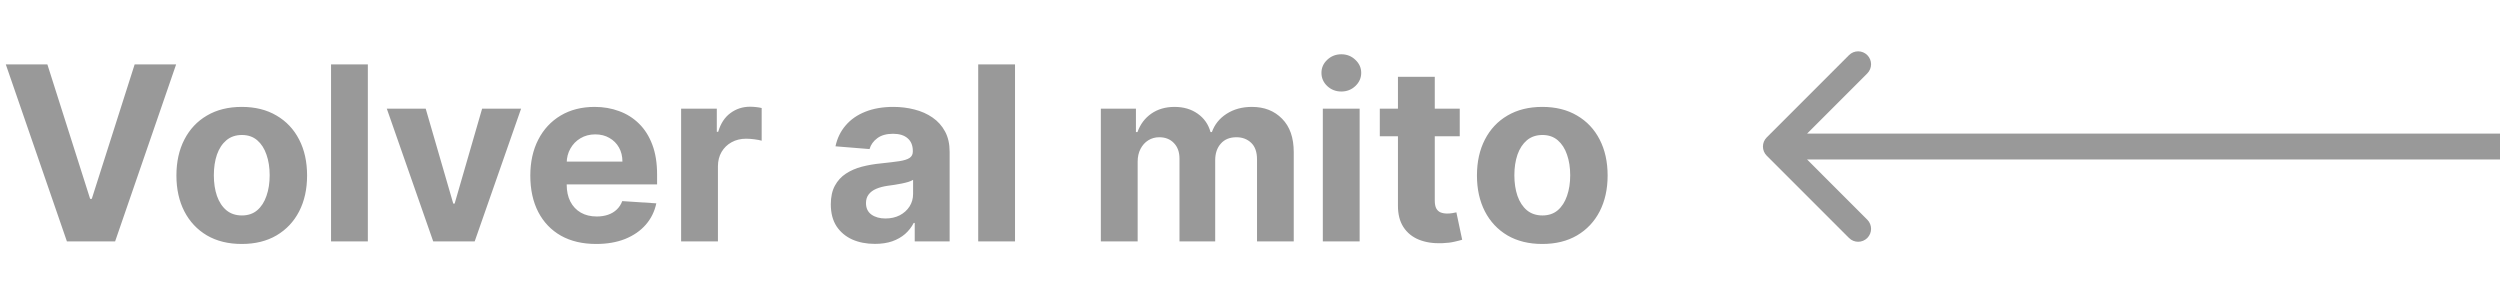
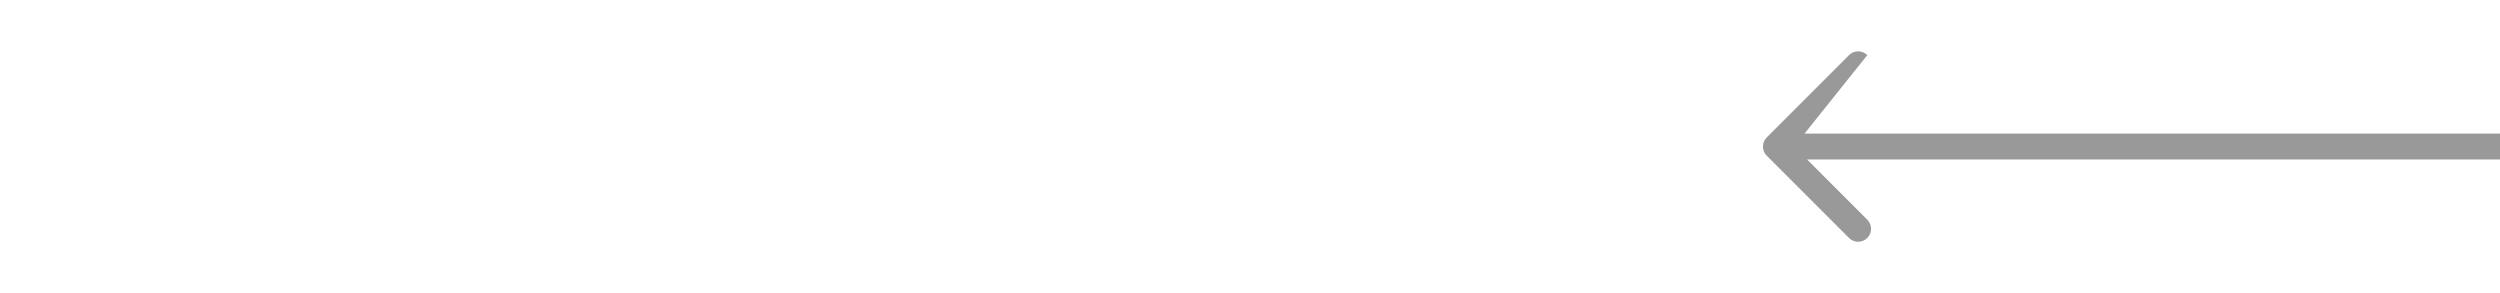
<svg xmlns="http://www.w3.org/2000/svg" width="145" height="17" viewBox="0 0 145 17" fill="none">
-   <path d="M2.747 3.734L5.228 11.534H5.323L7.81 3.734H10.216L6.677 14H3.88L0.336 3.734H2.747ZM14.022 14.15C13.243 14.15 12.57 13.985 12.002 13.654C11.437 13.32 11.001 12.855 10.693 12.261C10.386 11.662 10.232 10.969 10.232 10.18C10.232 9.385 10.386 8.69 10.693 8.095C11.001 7.497 11.437 7.032 12.002 6.702C12.57 6.367 13.243 6.2 14.022 6.2C14.8 6.2 15.472 6.367 16.037 6.702C16.605 7.032 17.043 7.497 17.35 8.095C17.658 8.69 17.811 9.385 17.811 10.18C17.811 10.969 17.658 11.662 17.35 12.261C17.043 12.855 16.605 13.32 16.037 13.654C15.472 13.985 14.8 14.15 14.022 14.15ZM14.032 12.496C14.386 12.496 14.682 12.396 14.919 12.195C15.156 11.992 15.335 11.714 15.455 11.363C15.579 11.012 15.641 10.613 15.641 10.165C15.641 9.717 15.579 9.318 15.455 8.967C15.335 8.616 15.156 8.339 14.919 8.135C14.682 7.931 14.386 7.829 14.032 7.829C13.674 7.829 13.373 7.931 13.13 8.135C12.889 8.339 12.707 8.616 12.583 8.967C12.463 9.318 12.403 9.717 12.403 10.165C12.403 10.613 12.463 11.012 12.583 11.363C12.707 11.714 12.889 11.992 13.13 12.195C13.373 12.396 13.674 12.496 14.032 12.496ZM21.335 3.734V14H19.2V3.734H21.335ZM30.224 6.301L27.532 14H25.126L22.434 6.301H24.69L26.289 11.809H26.369L27.963 6.301H30.224ZM34.578 14.15C33.785 14.15 33.104 13.99 32.532 13.669C31.964 13.345 31.526 12.887 31.219 12.296C30.912 11.701 30.758 10.997 30.758 10.185C30.758 9.393 30.912 8.698 31.219 8.1C31.526 7.502 31.959 7.036 32.517 6.702C33.079 6.367 33.737 6.2 34.492 6.2C35 6.2 35.473 6.282 35.911 6.446C36.352 6.606 36.736 6.849 37.064 7.173C37.395 7.497 37.652 7.905 37.836 8.396C38.02 8.884 38.111 9.455 38.111 10.11V10.697H31.61V9.373H36.101C36.101 9.066 36.035 8.793 35.901 8.556C35.767 8.319 35.582 8.133 35.344 8C35.111 7.863 34.838 7.794 34.527 7.794C34.203 7.794 33.916 7.869 33.665 8.02C33.418 8.167 33.224 8.366 33.084 8.616C32.943 8.864 32.871 9.139 32.868 9.443V10.702C32.868 11.083 32.938 11.412 33.079 11.689C33.222 11.966 33.425 12.18 33.685 12.331C33.946 12.481 34.255 12.556 34.612 12.556C34.85 12.556 35.067 12.523 35.264 12.456C35.461 12.389 35.63 12.289 35.77 12.155C35.911 12.022 36.018 11.858 36.091 11.664L38.066 11.794C37.966 12.269 37.761 12.683 37.45 13.038C37.142 13.389 36.745 13.662 36.257 13.86C35.772 14.053 35.212 14.15 34.578 14.15ZM39.505 14V6.301H41.575V7.644H41.655C41.796 7.166 42.031 6.805 42.362 6.561C42.693 6.314 43.074 6.19 43.505 6.19C43.612 6.19 43.727 6.197 43.851 6.21C43.975 6.224 44.083 6.242 44.177 6.265V8.16C44.077 8.13 43.938 8.103 43.761 8.08C43.584 8.057 43.422 8.045 43.275 8.045C42.96 8.045 42.68 8.113 42.432 8.25C42.188 8.384 41.995 8.571 41.851 8.812C41.711 9.052 41.64 9.33 41.64 9.644V14H39.505ZM50.743 14.145C50.252 14.145 49.814 14.06 49.43 13.89C49.046 13.716 48.742 13.46 48.518 13.123C48.297 12.782 48.187 12.357 48.187 11.85C48.187 11.422 48.265 11.063 48.422 10.772C48.58 10.481 48.793 10.247 49.064 10.07C49.335 9.893 49.642 9.759 49.986 9.669C50.334 9.579 50.698 9.515 51.079 9.479C51.527 9.432 51.888 9.388 52.162 9.348C52.436 9.305 52.635 9.241 52.758 9.158C52.882 9.074 52.944 8.951 52.944 8.787V8.757C52.944 8.439 52.844 8.194 52.643 8.02C52.446 7.846 52.165 7.759 51.801 7.759C51.417 7.759 51.111 7.844 50.884 8.015C50.657 8.182 50.506 8.392 50.433 8.646L48.458 8.486C48.558 8.018 48.755 7.614 49.049 7.273C49.343 6.929 49.722 6.665 50.187 6.481C50.655 6.294 51.196 6.2 51.811 6.2C52.239 6.2 52.648 6.25 53.039 6.351C53.434 6.451 53.783 6.606 54.087 6.817C54.394 7.027 54.636 7.298 54.814 7.629C54.991 7.956 55.079 8.349 55.079 8.807V14H53.054V12.932H52.994C52.87 13.173 52.705 13.385 52.498 13.569C52.291 13.749 52.042 13.891 51.751 13.995C51.46 14.095 51.124 14.145 50.743 14.145ZM51.355 12.672C51.669 12.672 51.946 12.61 52.187 12.486C52.428 12.359 52.616 12.189 52.753 11.975C52.89 11.761 52.959 11.519 52.959 11.248V10.431C52.892 10.474 52.8 10.514 52.683 10.551C52.57 10.585 52.441 10.616 52.297 10.646C52.154 10.673 52.01 10.698 51.866 10.722C51.722 10.742 51.592 10.76 51.475 10.777C51.225 10.814 51.006 10.872 50.819 10.952C50.631 11.033 50.486 11.141 50.382 11.278C50.279 11.412 50.227 11.579 50.227 11.779C50.227 12.07 50.332 12.292 50.543 12.446C50.757 12.596 51.027 12.672 51.355 12.672ZM58.871 3.734V14H56.736V3.734H58.871ZM63.849 14V6.301H65.884V7.659H65.974C66.135 7.208 66.402 6.852 66.776 6.591C67.151 6.331 67.599 6.2 68.12 6.2C68.648 6.2 69.097 6.332 69.468 6.596C69.839 6.857 70.086 7.211 70.21 7.659H70.29C70.447 7.218 70.731 6.865 71.142 6.601C71.557 6.334 72.046 6.2 72.611 6.2C73.33 6.2 73.913 6.429 74.361 6.887C74.812 7.341 75.037 7.986 75.037 8.822V14H72.907V9.243C72.907 8.815 72.793 8.494 72.566 8.281C72.339 8.067 72.055 7.96 71.714 7.96C71.326 7.96 71.024 8.083 70.807 8.331C70.589 8.575 70.481 8.897 70.481 9.298V14H68.41V9.198C68.41 8.82 68.302 8.519 68.085 8.296C67.871 8.072 67.588 7.96 67.238 7.96C67 7.96 66.786 8.02 66.596 8.14C66.409 8.257 66.26 8.423 66.15 8.636C66.04 8.847 65.984 9.094 65.984 9.378V14H63.849ZM76.724 14V6.301H78.859V14H76.724ZM77.797 5.308C77.479 5.308 77.207 5.203 76.98 4.992C76.756 4.778 76.644 4.523 76.644 4.225C76.644 3.931 76.756 3.679 76.98 3.468C77.207 3.254 77.479 3.148 77.797 3.148C78.114 3.148 78.385 3.254 78.609 3.468C78.836 3.679 78.95 3.931 78.95 4.225C78.95 4.523 78.836 4.778 78.609 4.992C78.385 5.203 78.114 5.308 77.797 5.308ZM84.665 6.301V7.905H80.029V6.301H84.665ZM81.081 4.456H83.217V11.634C83.217 11.831 83.247 11.985 83.307 12.095C83.367 12.202 83.451 12.277 83.558 12.321C83.668 12.364 83.795 12.386 83.939 12.386C84.039 12.386 84.139 12.378 84.239 12.361C84.34 12.341 84.416 12.326 84.47 12.316L84.806 13.905C84.699 13.938 84.548 13.977 84.355 14.02C84.161 14.067 83.925 14.095 83.648 14.105C83.133 14.125 82.682 14.057 82.294 13.9C81.91 13.743 81.611 13.499 81.397 13.168C81.183 12.837 81.078 12.419 81.081 11.915V4.456ZM89.453 14.15C88.674 14.15 88.001 13.985 87.432 13.654C86.868 13.32 86.431 12.855 86.124 12.261C85.817 11.662 85.663 10.969 85.663 10.18C85.663 9.385 85.817 8.69 86.124 8.095C86.431 7.497 86.868 7.032 87.432 6.702C88.001 6.367 88.674 6.2 89.453 6.2C90.231 6.2 90.903 6.367 91.468 6.702C92.036 7.032 92.474 7.497 92.781 8.095C93.088 8.69 93.242 9.385 93.242 10.18C93.242 10.969 93.088 11.662 92.781 12.261C92.474 12.855 92.036 13.32 91.468 13.654C90.903 13.985 90.231 14.15 89.453 14.15ZM89.463 12.496C89.817 12.496 90.112 12.396 90.35 12.195C90.587 11.992 90.766 11.714 90.886 11.363C91.01 11.012 91.072 10.613 91.072 10.165C91.072 9.717 91.01 9.318 90.886 8.967C90.766 8.616 90.587 8.339 90.35 8.135C90.112 7.931 89.817 7.829 89.463 7.829C89.105 7.829 88.804 7.931 88.56 8.135C88.32 8.339 88.138 8.616 88.014 8.967C87.894 9.318 87.833 9.717 87.833 10.165C87.833 10.613 87.894 11.012 88.014 11.363C88.138 11.714 88.32 11.992 88.56 12.195C88.804 12.396 89.105 12.496 89.463 12.496Z" fill="#999999" />
-   <path d="M102.47 9.03C102.177 8.737 102.177 8.263 102.47 7.97L107.243 3.197C107.536 2.904 108.01 2.904 108.303 3.197C108.596 3.49 108.596 3.964 108.303 4.257L104.061 8.5L108.303 12.743C108.596 13.036 108.596 13.51 108.303 13.803C108.01 14.096 107.536 14.096 107.243 13.803L102.47 9.03ZM145 9.25H103V7.75H145V9.25Z" fill="#999999" />
+   <path d="M102.47 9.03C102.177 8.737 102.177 8.263 102.47 7.97L107.243 3.197C107.536 2.904 108.01 2.904 108.303 3.197L104.061 8.5L108.303 12.743C108.596 13.036 108.596 13.51 108.303 13.803C108.01 14.096 107.536 14.096 107.243 13.803L102.47 9.03ZM145 9.25H103V7.75H145V9.25Z" fill="#999999" />
</svg>